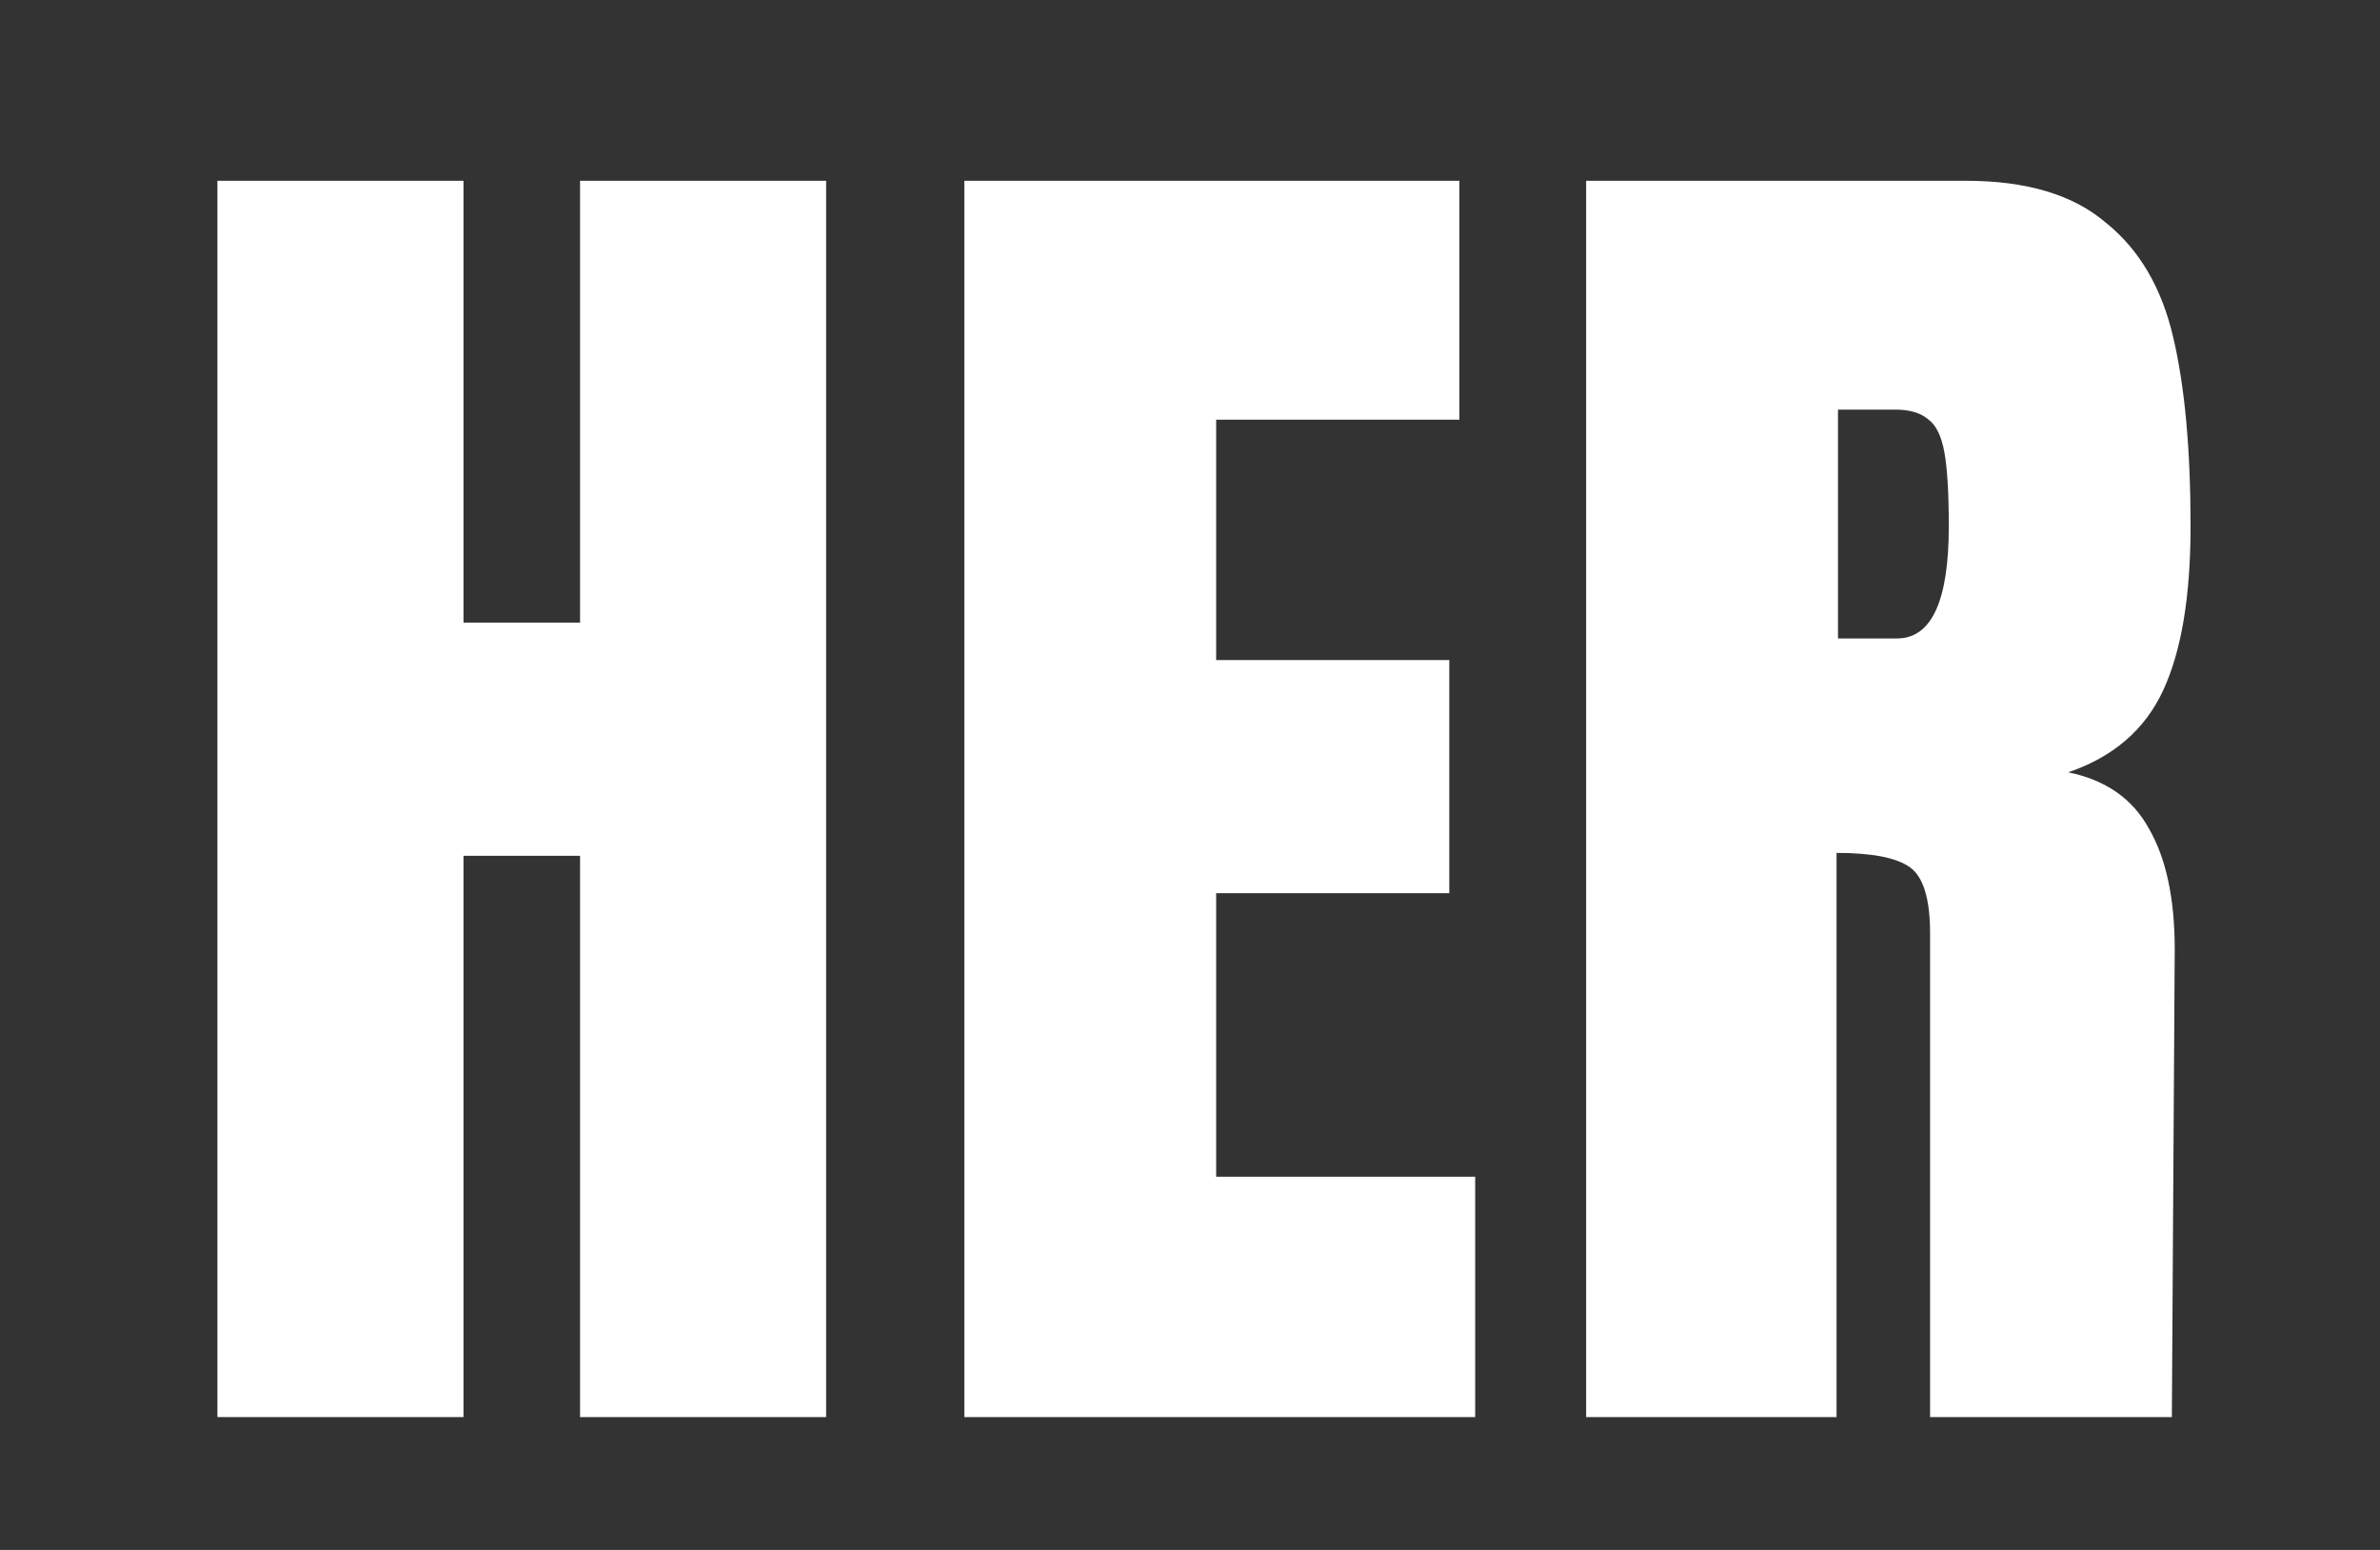
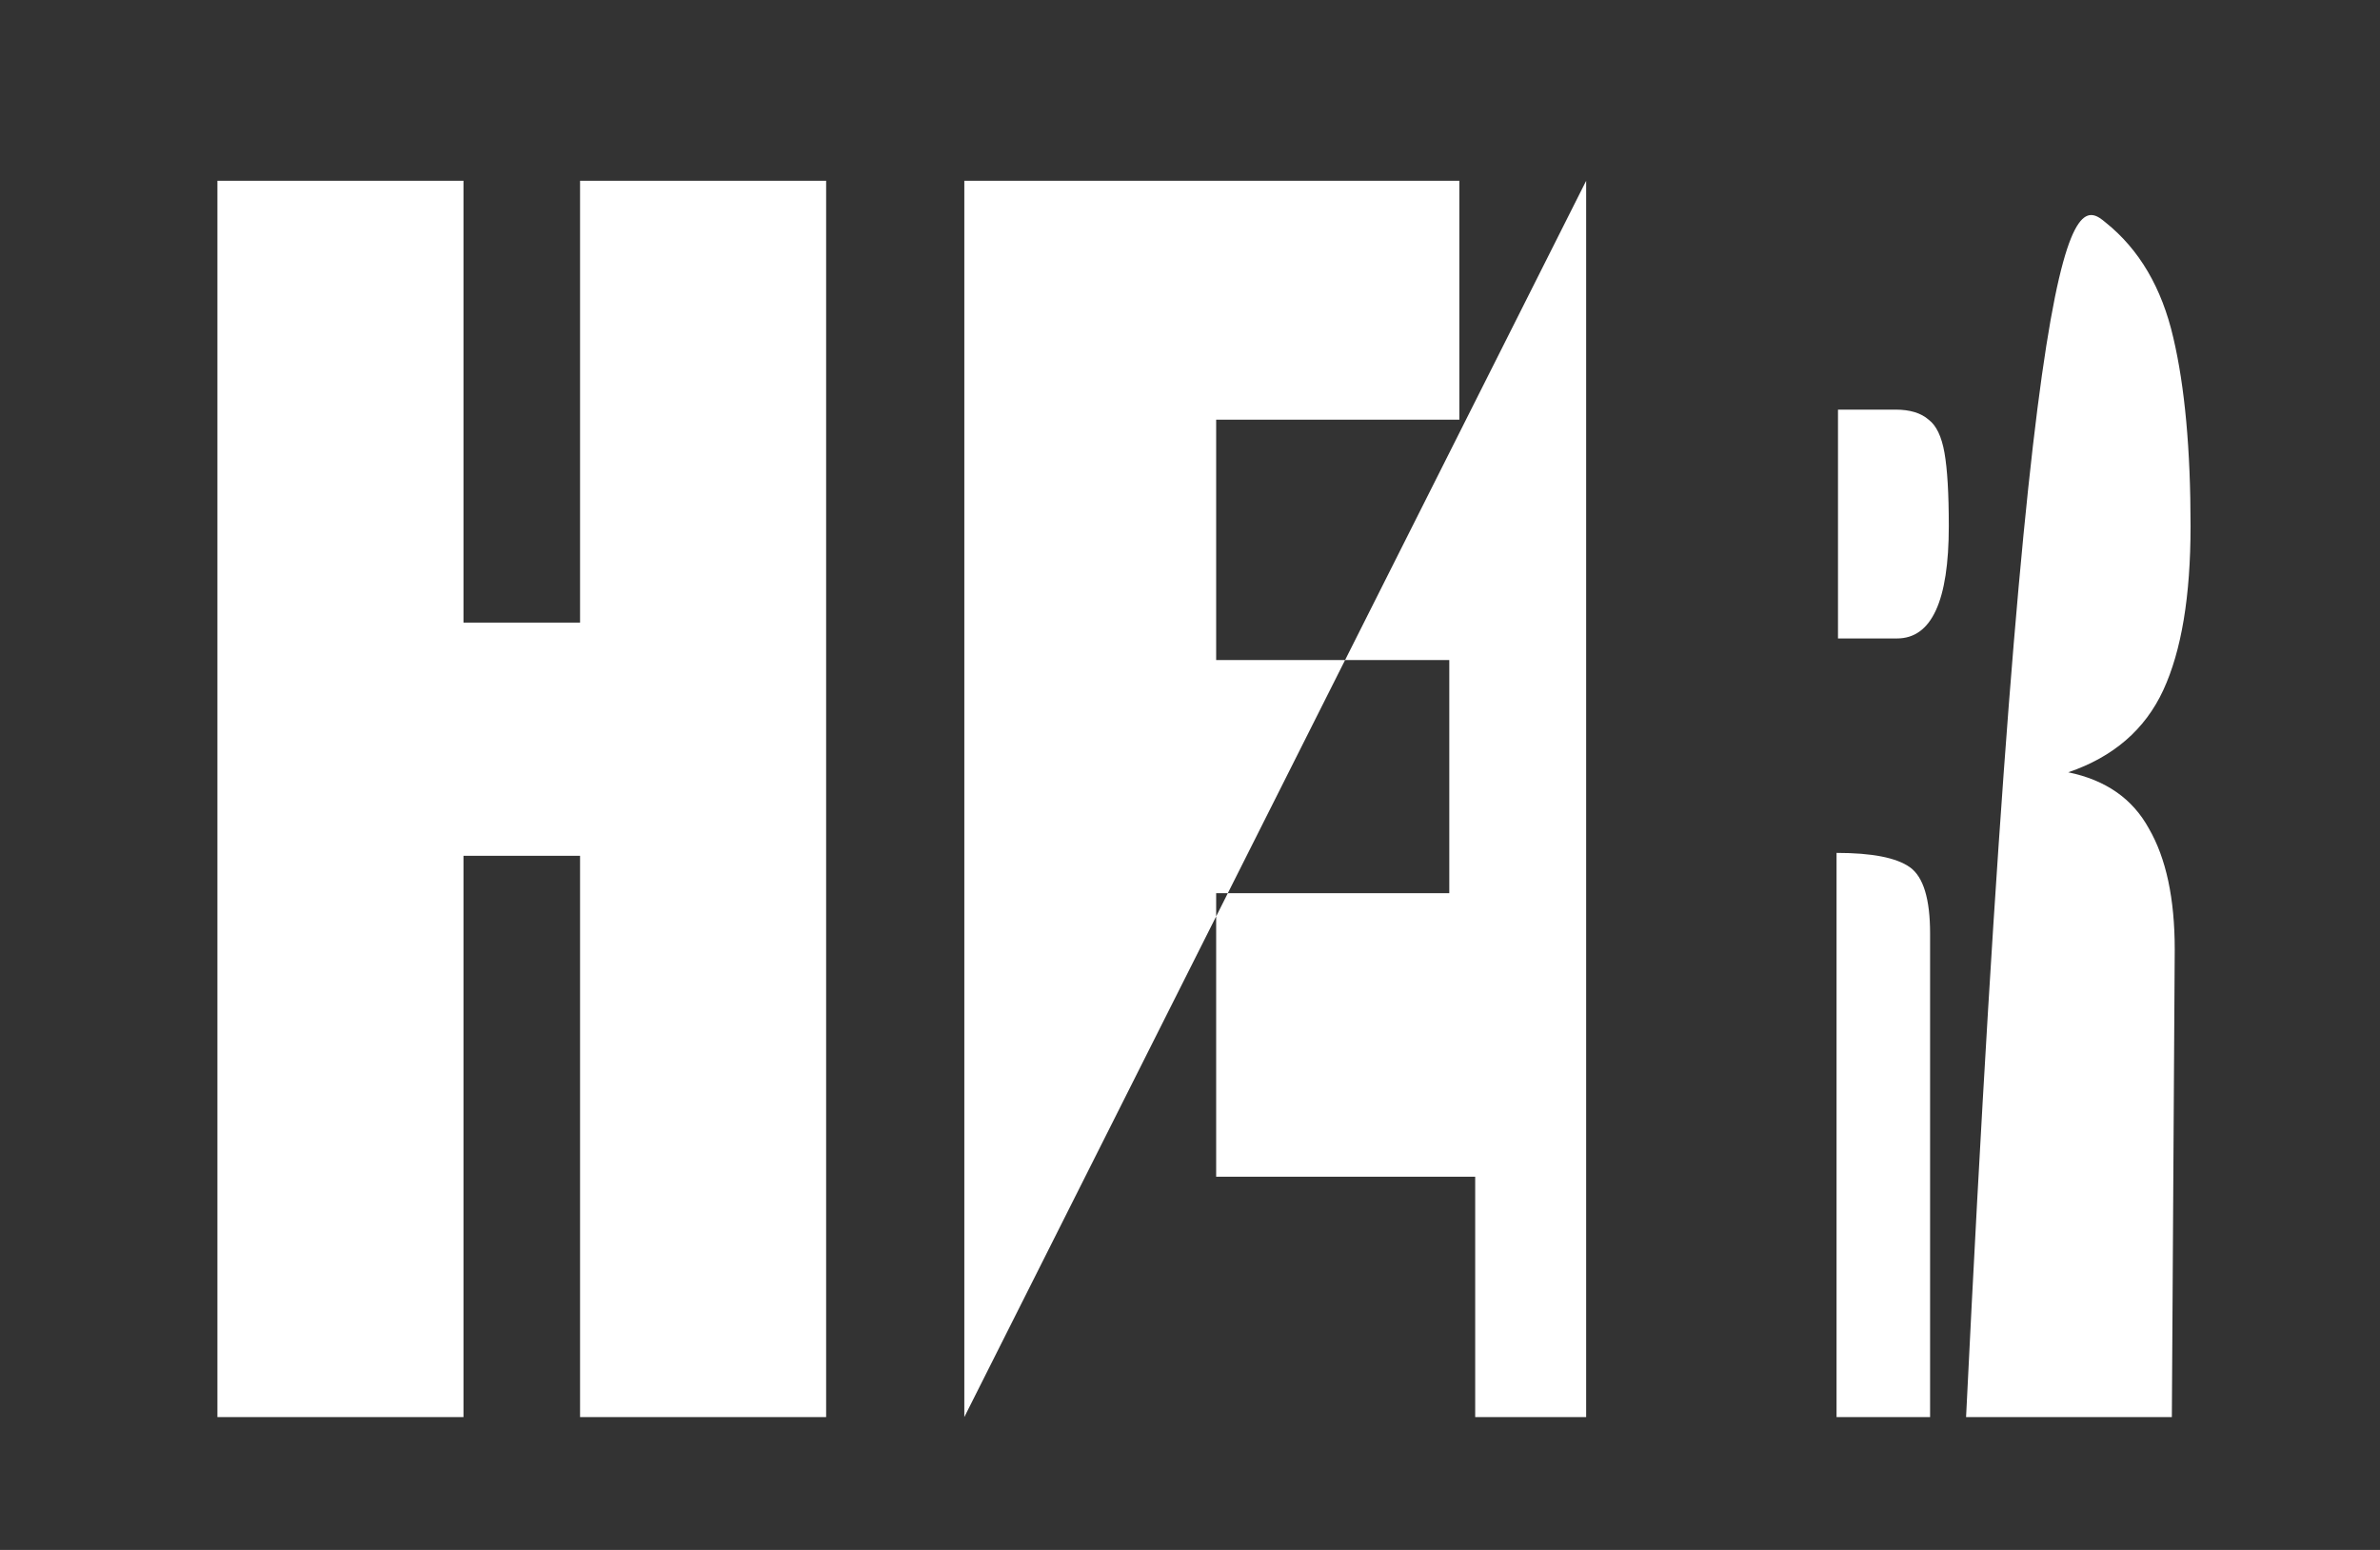
<svg xmlns="http://www.w3.org/2000/svg" width="215" height="140" viewBox="0 0 215 140" fill="none">
  <rect x="0" y="0" width="215" height="140" fill="#333333" stroke="none" />
-   <path d="M19.64 128V16.33H41.87V56.24H52.4V16.33H74.63V128H52.4V77.3H41.87V128H19.64ZM87.113 128V16.33H131.833V37.91H109.863V59.62H130.923V80.68H109.863V106.29H133.263V128H87.113ZM143.287 16.33H177.607C183.067 16.33 187.27 17.587 190.217 20.1C193.25 22.527 195.287 25.993 196.327 30.5C197.367 34.92 197.887 40.597 197.887 47.53C197.887 53.857 197.064 58.797 195.417 62.35C193.77 65.903 190.91 68.373 186.837 69.76C190.217 70.453 192.644 72.143 194.117 74.83C195.677 77.517 196.457 81.157 196.457 85.75L196.197 128H174.357V84.32C174.357 81.2 173.75 79.207 172.537 78.34C171.324 77.473 169.114 77.04 165.907 77.04V128H143.287V16.33ZM171.367 57.67C174.487 57.67 176.047 54.29 176.047 47.53C176.047 44.583 175.917 42.373 175.657 40.9C175.397 39.427 174.92 38.43 174.227 37.91C173.534 37.303 172.537 37 171.237 37H166.037V57.67H171.367Z" fill="white" />
+   <path d="M19.64 128V16.33H41.87V56.24H52.4V16.33H74.63V128H52.4V77.3H41.87V128H19.64ZM87.113 128V16.33H131.833V37.91H109.863V59.62H130.923V80.68H109.863V106.29H133.263V128H87.113ZH177.607C183.067 16.33 187.27 17.587 190.217 20.1C193.25 22.527 195.287 25.993 196.327 30.5C197.367 34.92 197.887 40.597 197.887 47.53C197.887 53.857 197.064 58.797 195.417 62.35C193.77 65.903 190.91 68.373 186.837 69.76C190.217 70.453 192.644 72.143 194.117 74.83C195.677 77.517 196.457 81.157 196.457 85.75L196.197 128H174.357V84.32C174.357 81.2 173.75 79.207 172.537 78.34C171.324 77.473 169.114 77.04 165.907 77.04V128H143.287V16.33ZM171.367 57.67C174.487 57.67 176.047 54.29 176.047 47.53C176.047 44.583 175.917 42.373 175.657 40.9C175.397 39.427 174.92 38.43 174.227 37.91C173.534 37.303 172.537 37 171.237 37H166.037V57.67H171.367Z" fill="white" />
</svg>